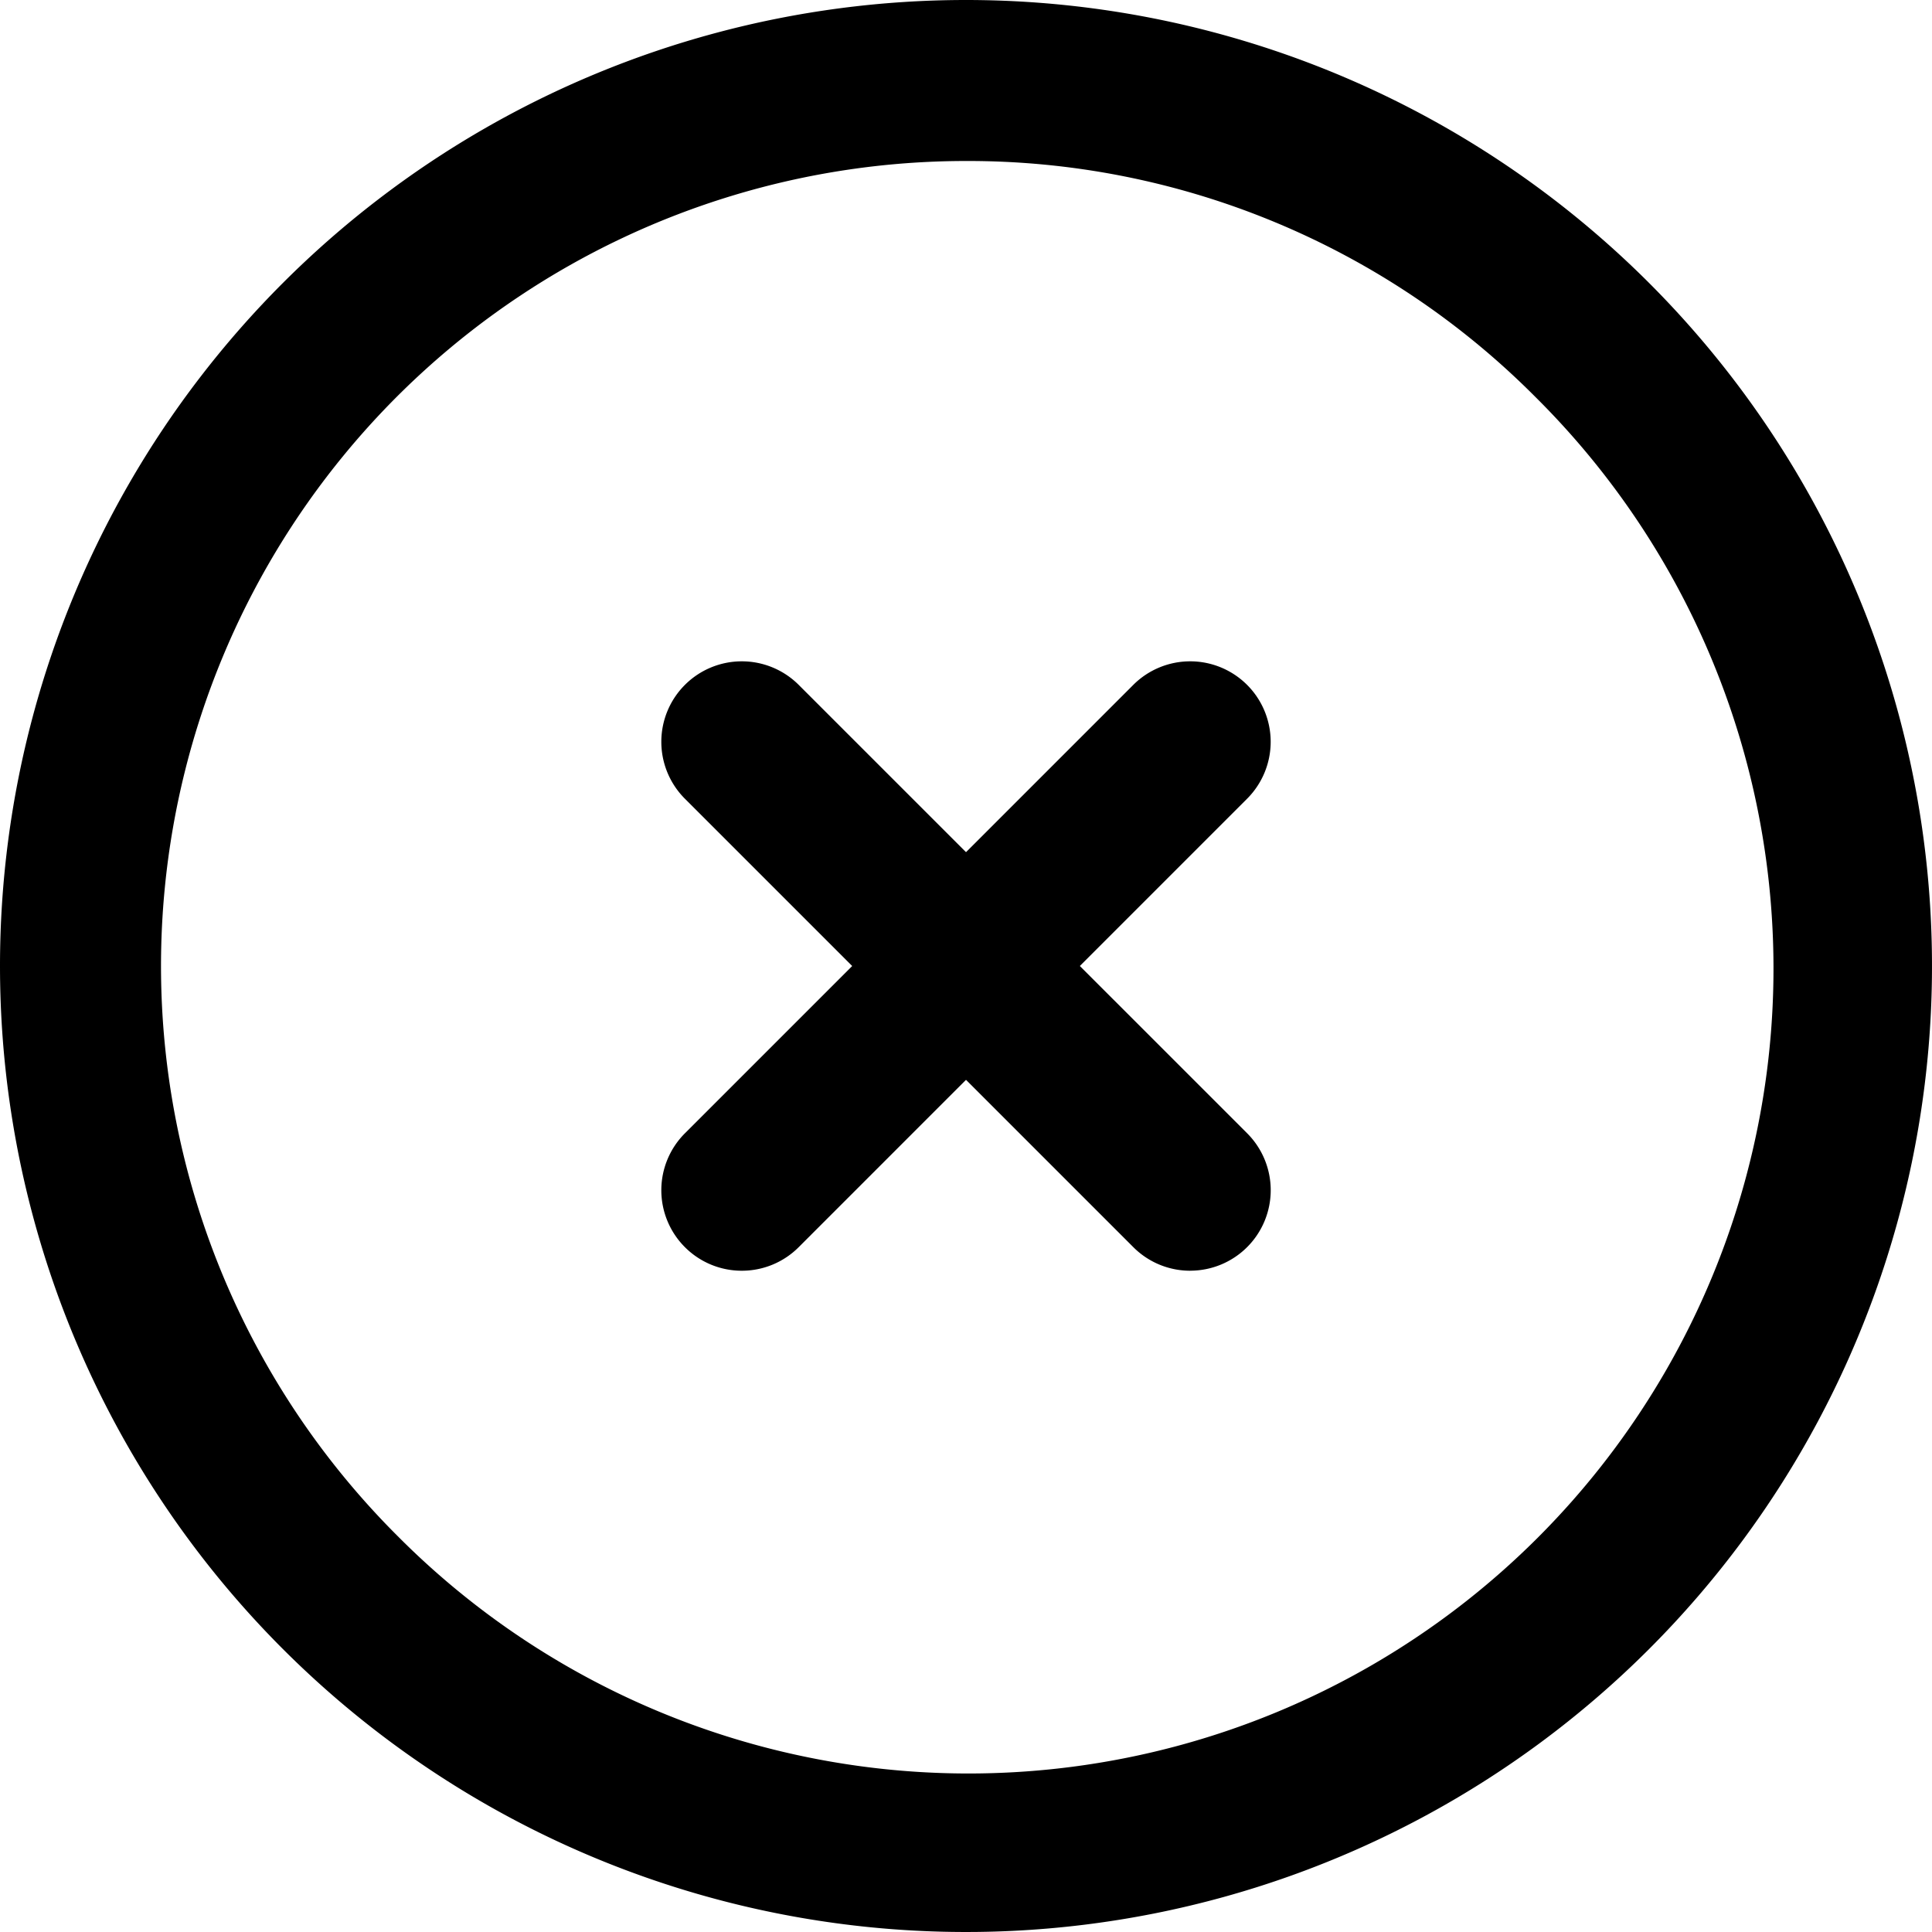
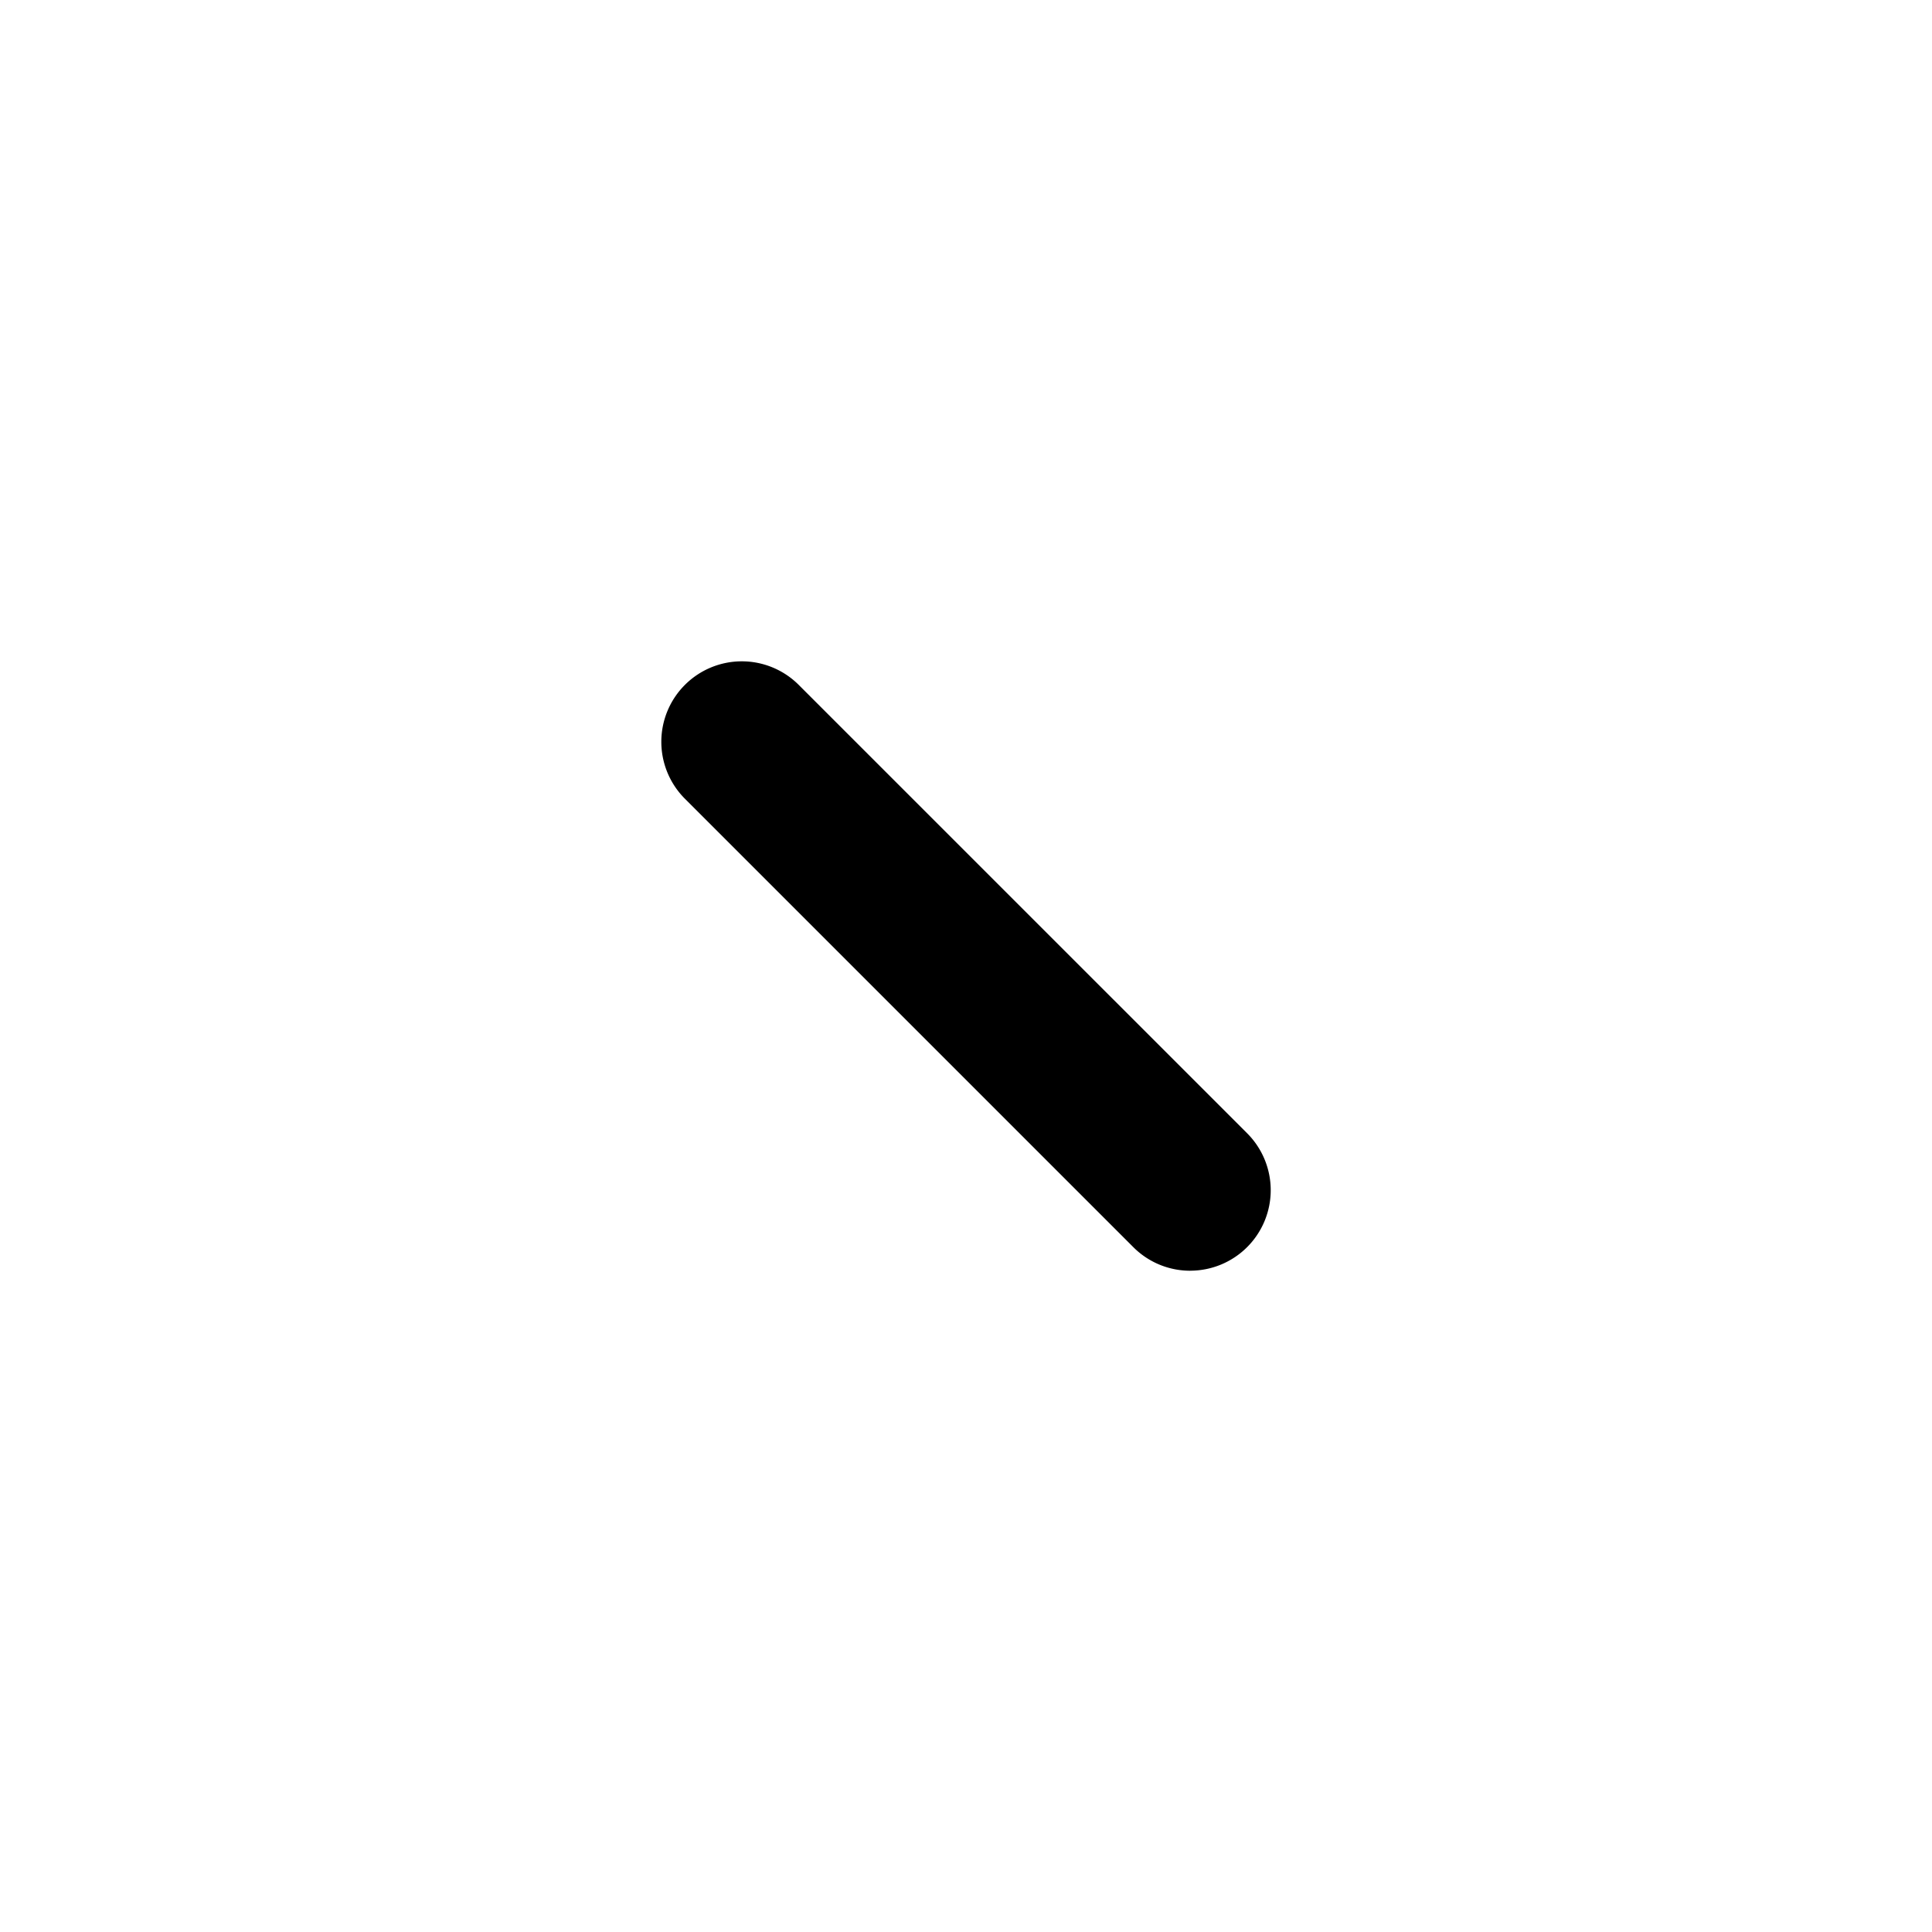
<svg xmlns="http://www.w3.org/2000/svg" width="48" height="48">
  <g data-name="Group 374">
-     <path data-name="Line 1" d="M18.43 31.571a1.994 1.994 0 0 1-1.414-.586 2 2 0 0 1 0-2.828l11.14-11.141a2 2 0 0 1 2.828 0 2 2 0 0 1 0 2.828l-11.14 11.141a1.994 1.994 0 0 1-1.414.586Z" />
    <path data-name="Line 2" d="M29.571 31.571a1.994 1.994 0 0 1-1.414-.586L17.016 19.844a2 2 0 0 1 0-2.828 2 2 0 0 1 2.828 0l11.141 11.14a2 2 0 0 1-1.414 3.414Z" />
  </g>
-   <path data-name="Ellipse 6" d="M24 4A20 20 0 0 0 9.858 38.142 20 20 0 1 0 38.142 9.858 19.869 19.869 0 0 0 24 4m0-4A24 24 0 1 1 0 24 24 24 0 0 1 24 0Z" />
</svg>